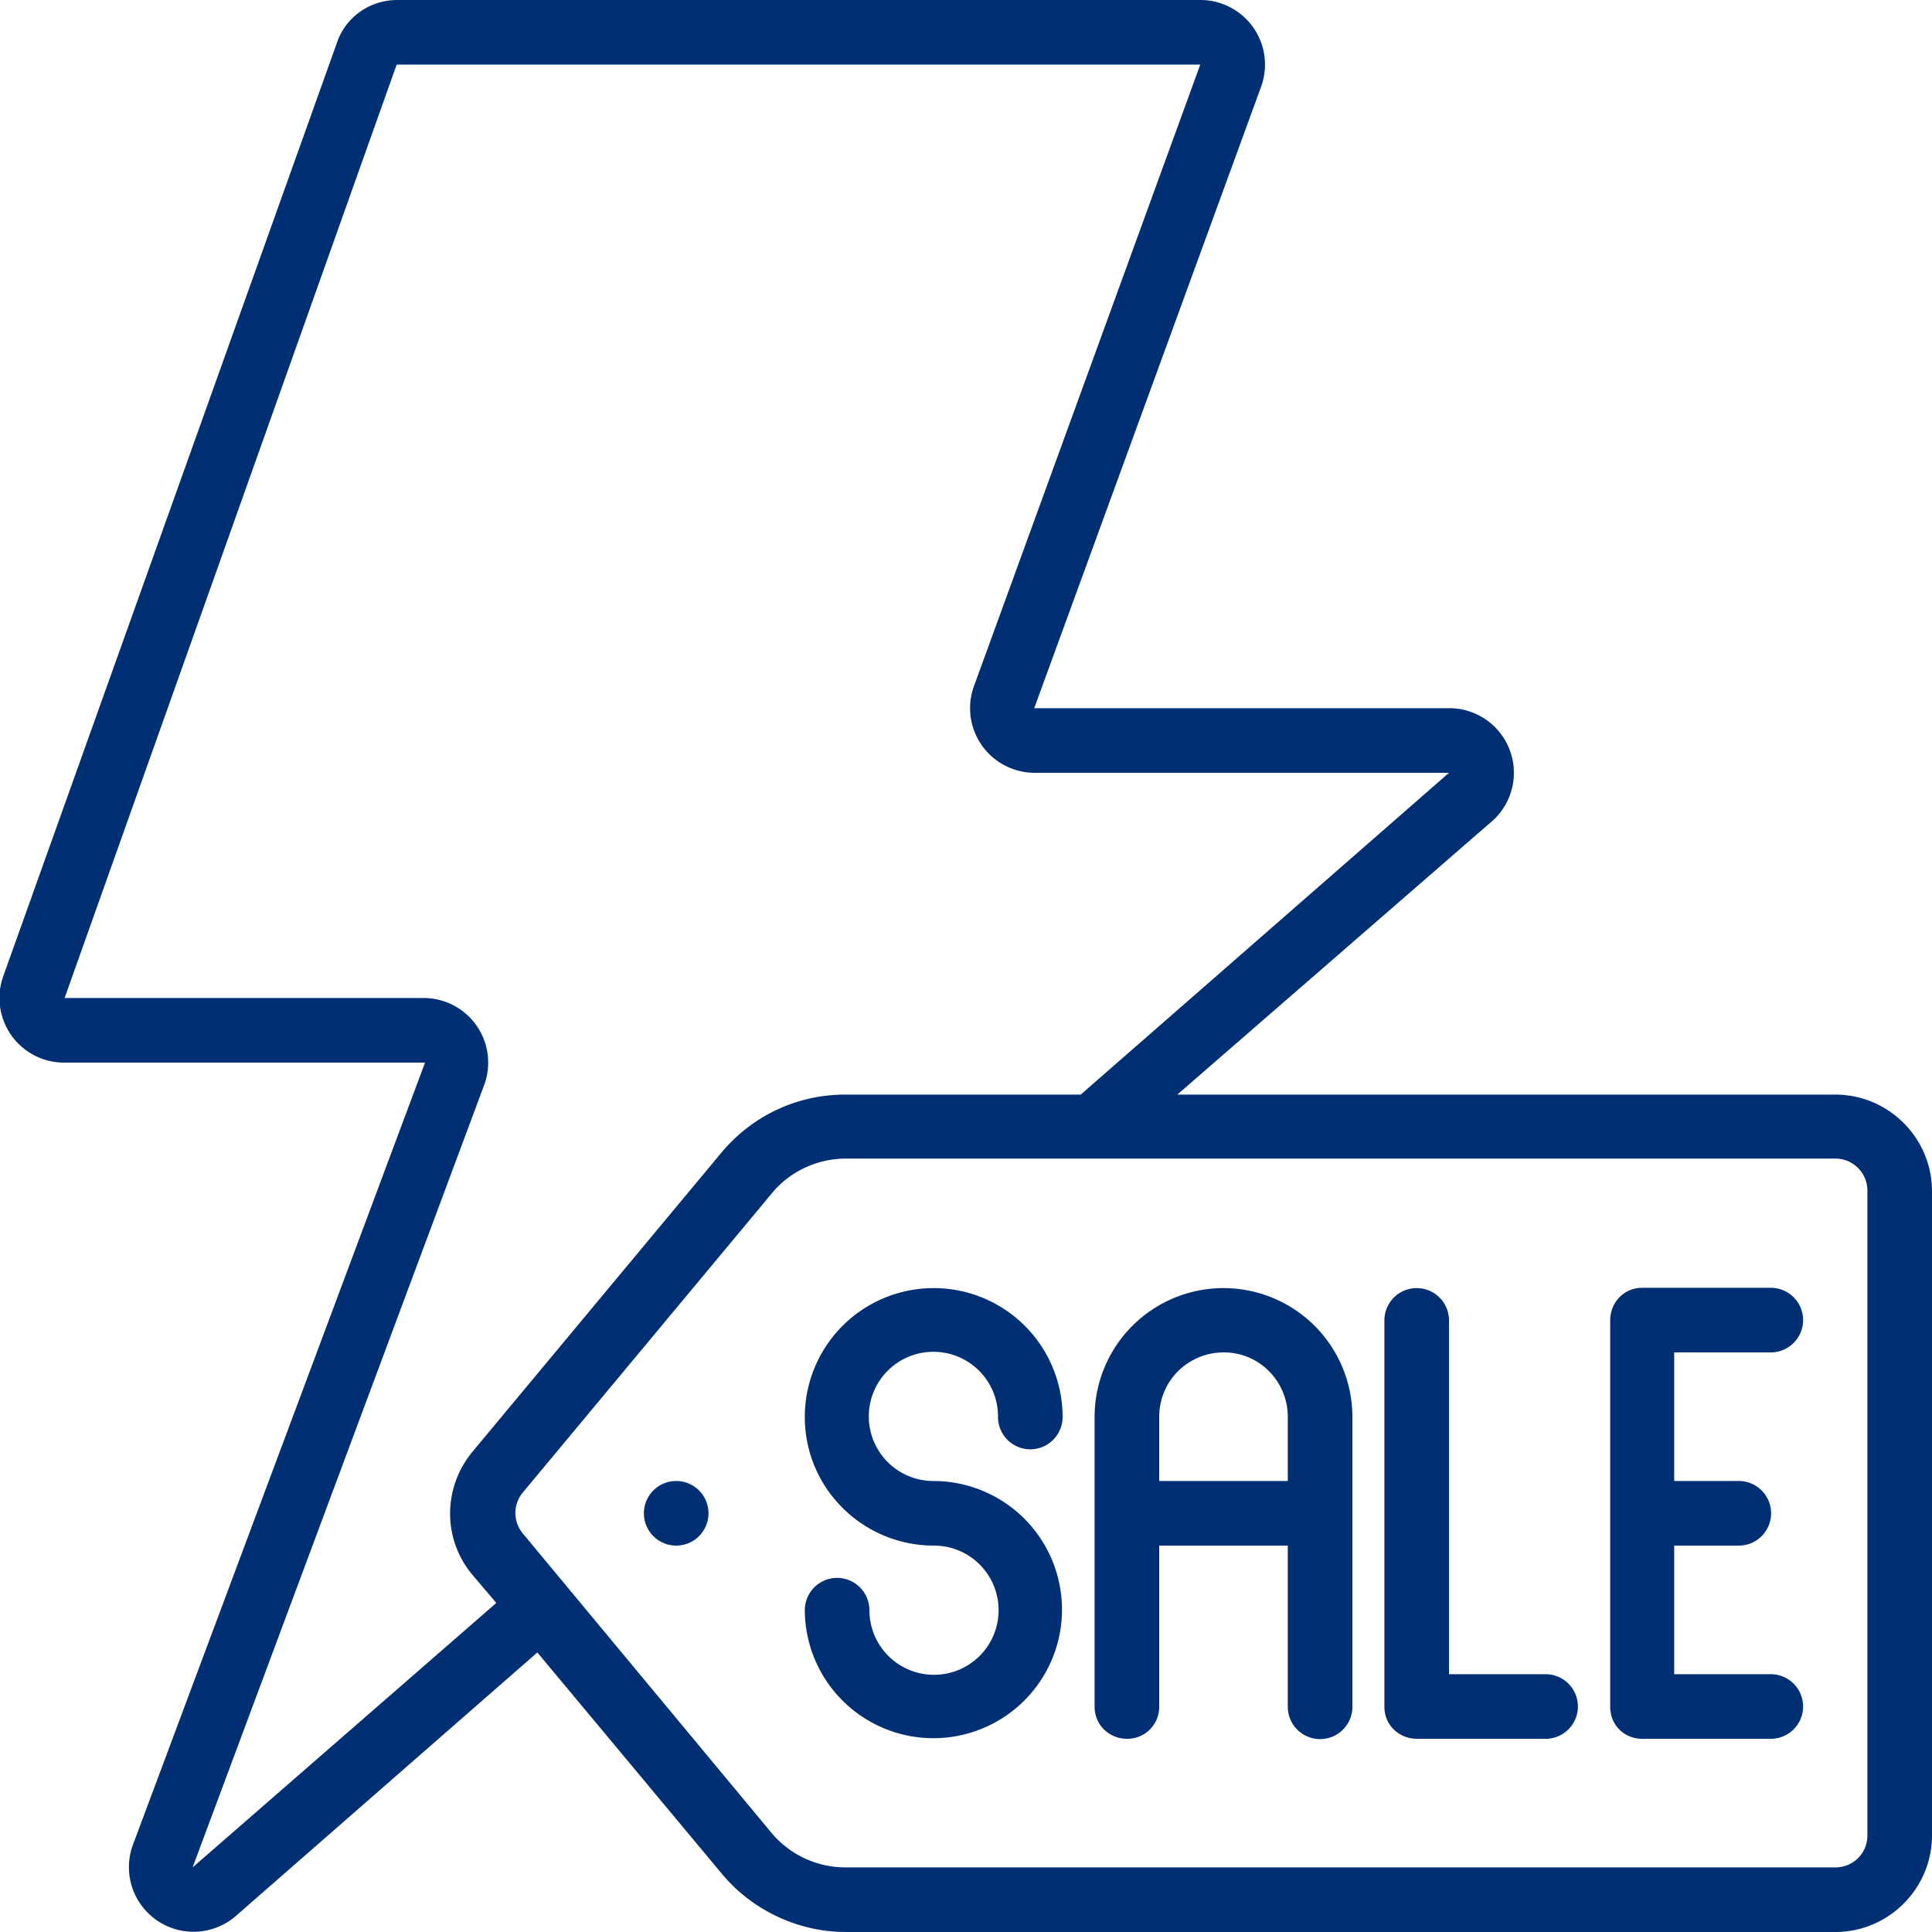
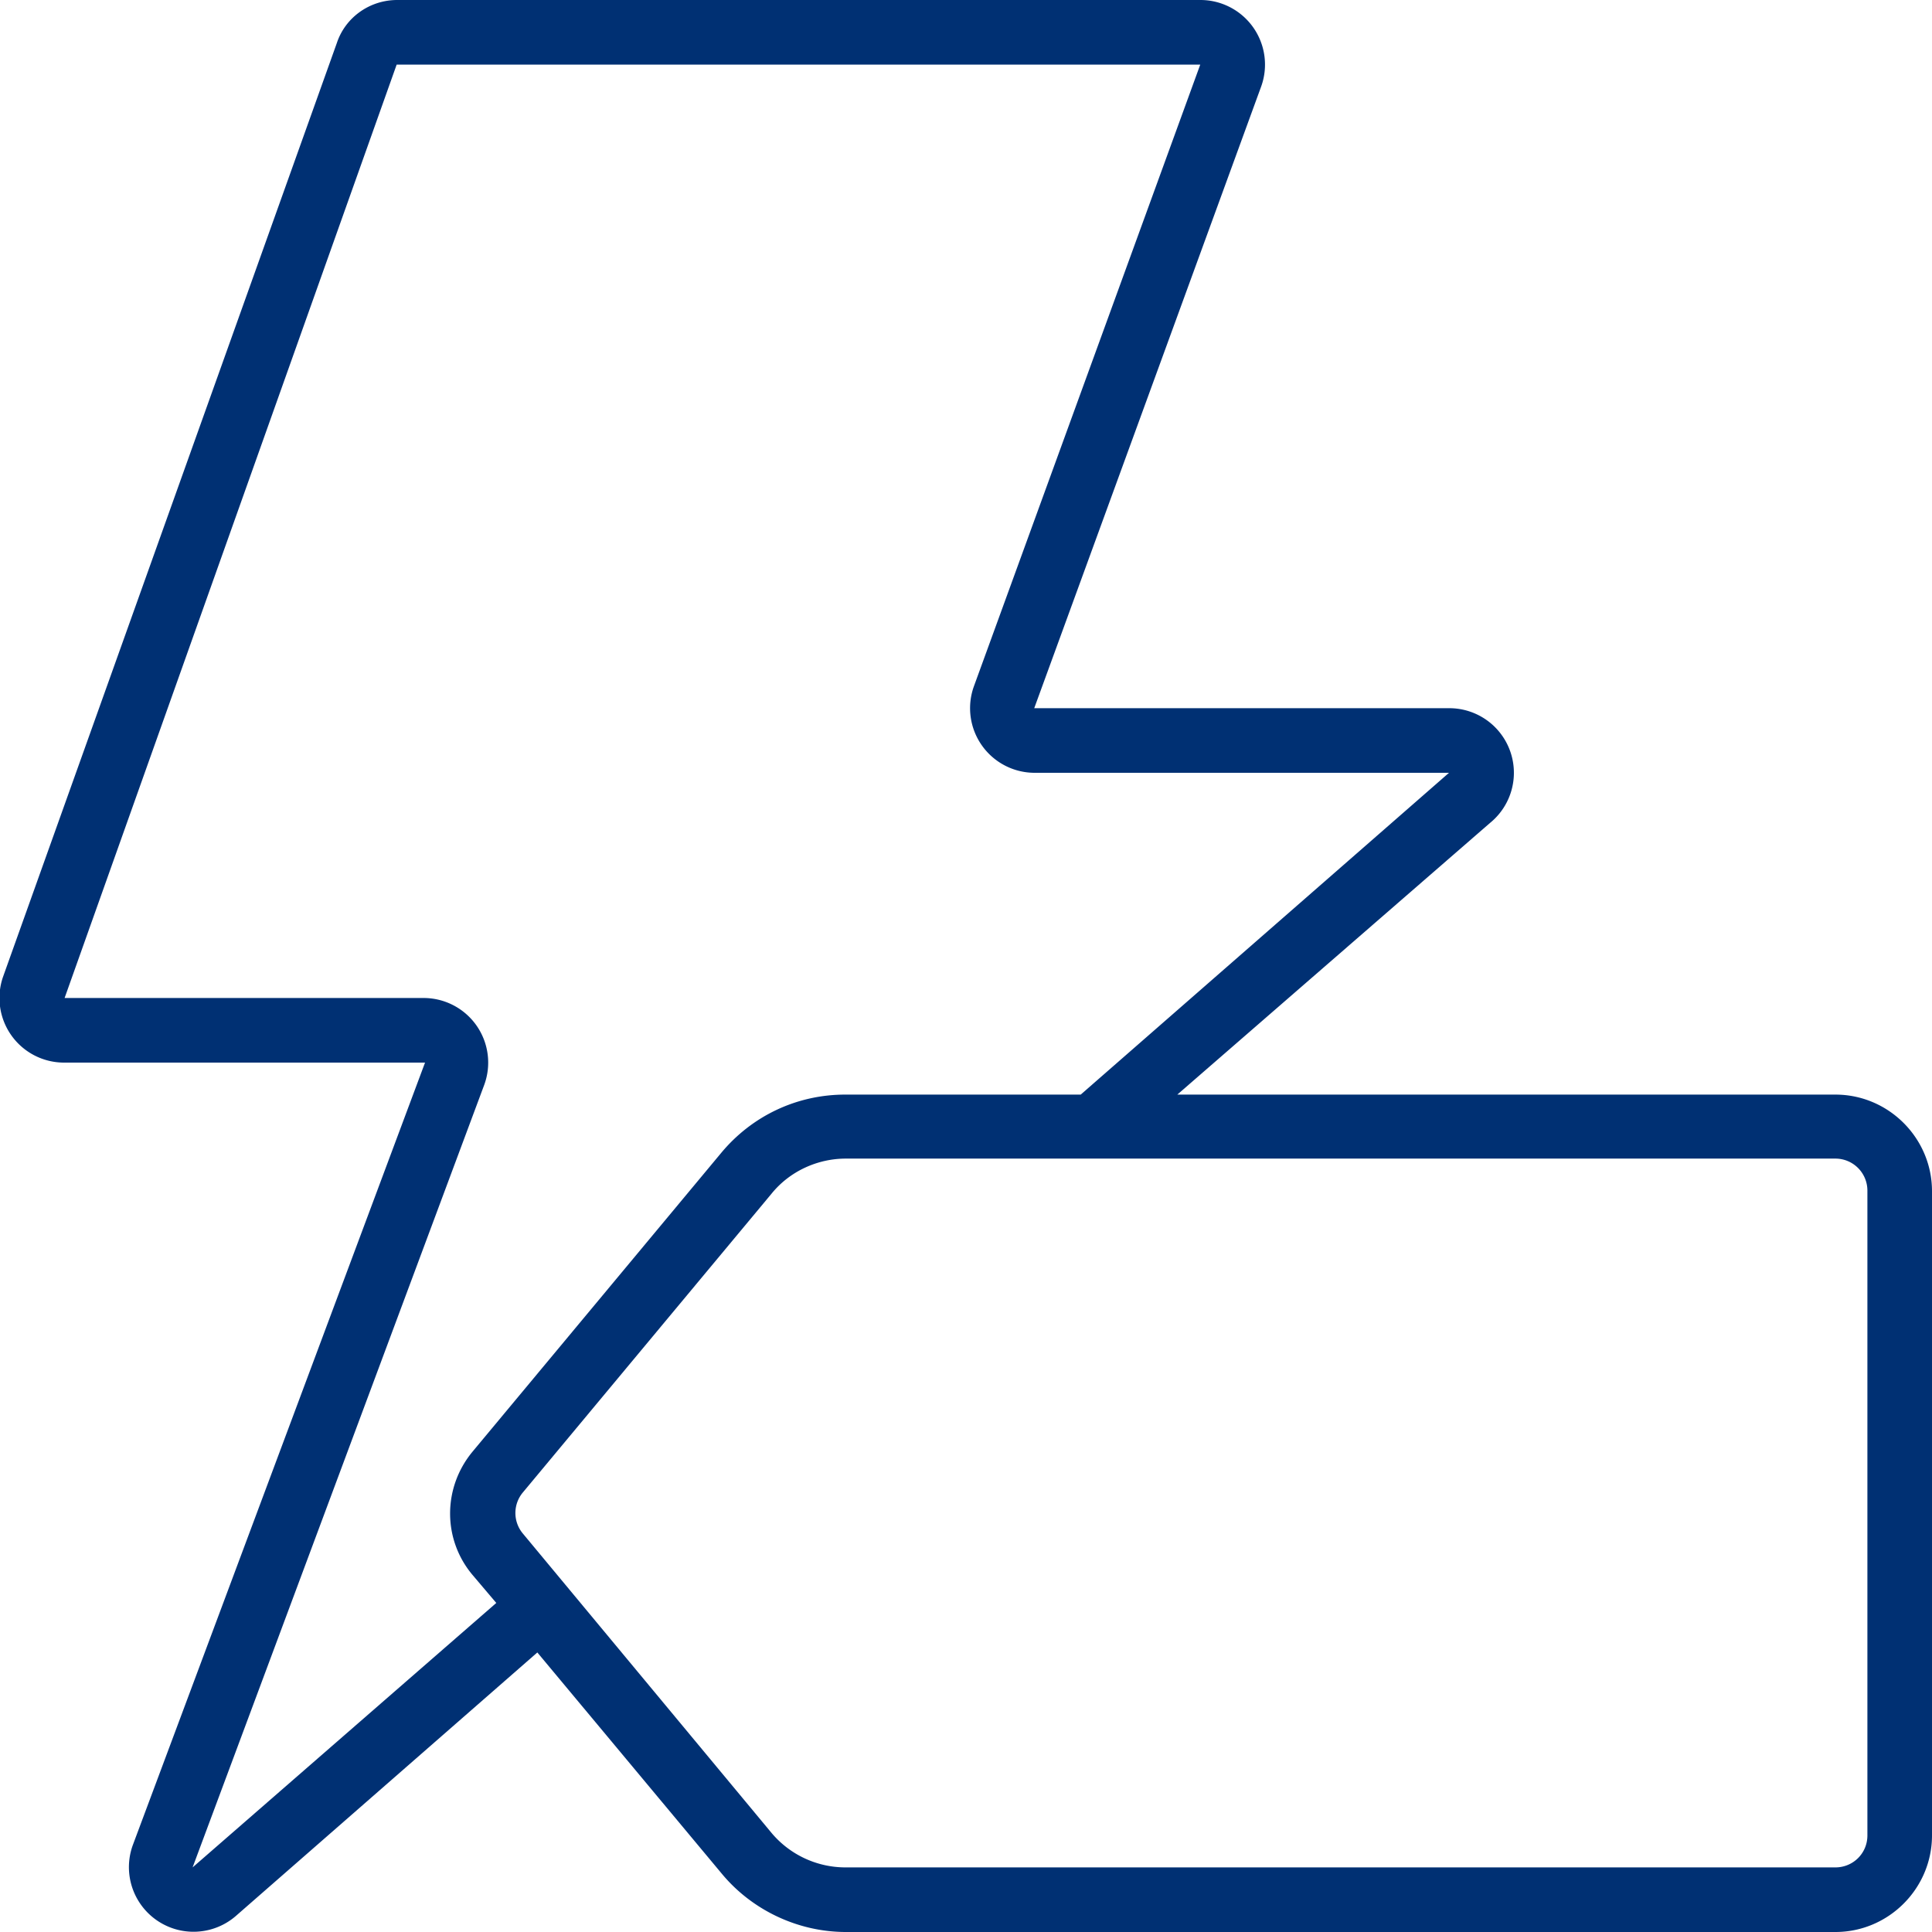
<svg xmlns="http://www.w3.org/2000/svg" width="32" height="32" fill="none">
  <g clip-path="url(#a)" fill="#003073">
    <path d="M1.07 17.6h5.97L2.2 30.56a1.07 1.07 0 0 0 1.7 1.18l5-4.37 3.06 3.67c.5.6 1.26.96 2.05.96H30.4c.88 0 1.6-.72 1.6-1.6V19.73c0-.88-.72-1.6-1.6-1.6H19.5l5.18-4.5a1.07 1.07 0 0 0-.69-1.9h-6.86l3.76-10.3a1.07 1.07 0 0 0-1-1.43H6.58c-.46 0-.86.29-1 .71L.05 16.18a1.07 1.07 0 0 0 1 1.42Zm29.86 2.13V30.4c0 .3-.24.53-.53.53H14.01a1.6 1.6 0 0 1-1.23-.57L8.66 25.4a.53.53 0 0 1 0-.68l4.12-4.95c.3-.37.76-.58 1.23-.58H30.4a.53.53 0 0 1 .53.53ZM6.58 1.07h13.3l-3.75 10.3a1.07 1.07 0 0 0 1 1.43H24l-6.1 5.33H14c-.8 0-1.54.35-2.05.96l-4.12 4.95c-.5.6-.5 1.46 0 2.05l.39.46-5.03 4.38 4.83-12.96a1.07 1.07 0 0 0-1-1.44H1.07l5.5-15.46Z" />
-     <path d="M13.33 23.47c0 1.18.96 2.13 2.14 2.13a1.07 1.07 0 1 1-1.07 1.07.53.53 0 1 0-1.07 0 2.13 2.13 0 1 0 2.14-2.14 1.07 1.07 0 1 1 1.06-1.06.53.53 0 1 0 1.07 0 2.13 2.13 0 1 0-4.27 0ZM18.67 28.8c.3 0 .53-.24.53-.53V25.6h2.13v2.67a.53.53 0 1 0 1.07 0v-4.8a2.13 2.13 0 1 0-4.27 0v4.8c0 .3.24.53.54.53Zm1.6-6.4c.59 0 1.06.48 1.06 1.07v1.06H19.2v-1.06c0-.6.48-1.07 1.07-1.07ZM23.47 28.8h2.13a.53.53 0 1 0 0-1.07H24v-5.86a.53.53 0 1 0-1.07 0v6.4c0 .3.24.53.54.53ZM27.2 28.8h2.13a.53.53 0 1 0 0-1.07h-1.6V25.6h1.07a.53.53 0 1 0 0-1.07h-1.07V22.4h1.6a.53.53 0 1 0 0-1.07H27.2c-.3 0-.53.24-.53.54v6.4c0 .3.23.53.53.53ZM11.2 25.6a.53.53 0 1 0 0-1.07.53.53 0 0 0 0 1.07Z" />
  </g>
  <defs>
    <clipPath id="a">
      <path fill="#fff" d="M0 0h32v32H0z" />
    </clipPath>
  </defs>
</svg>